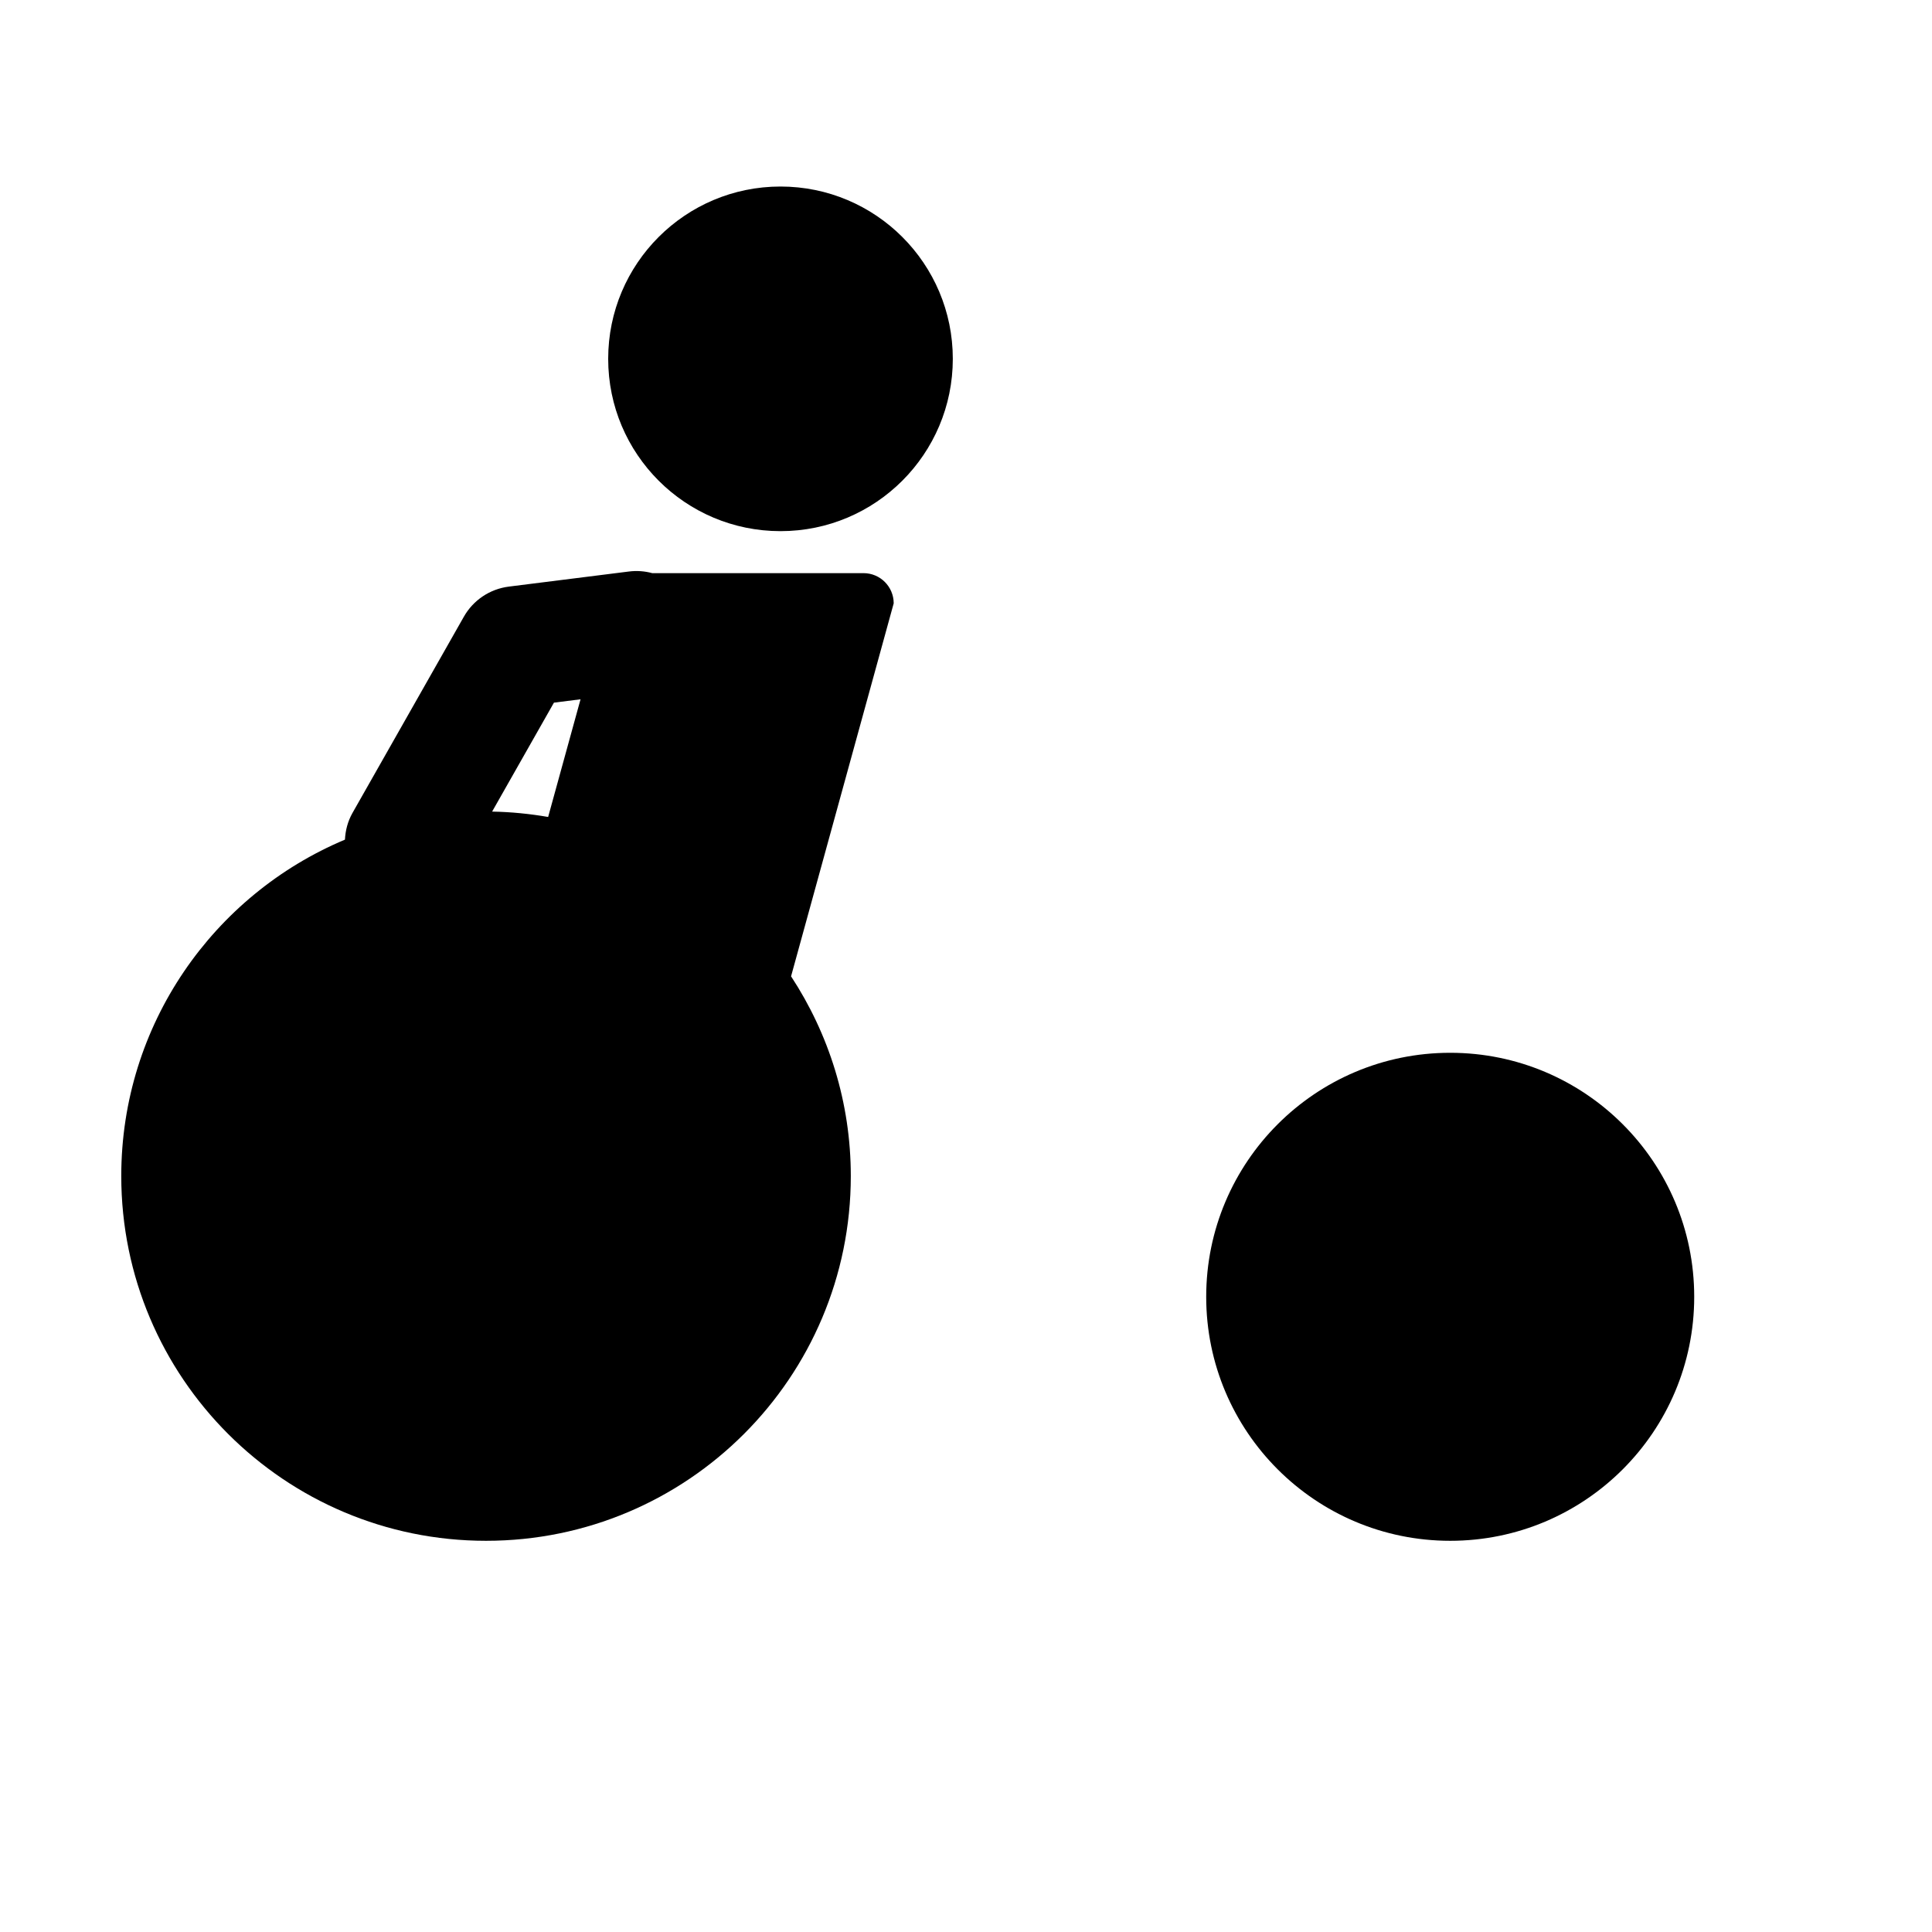
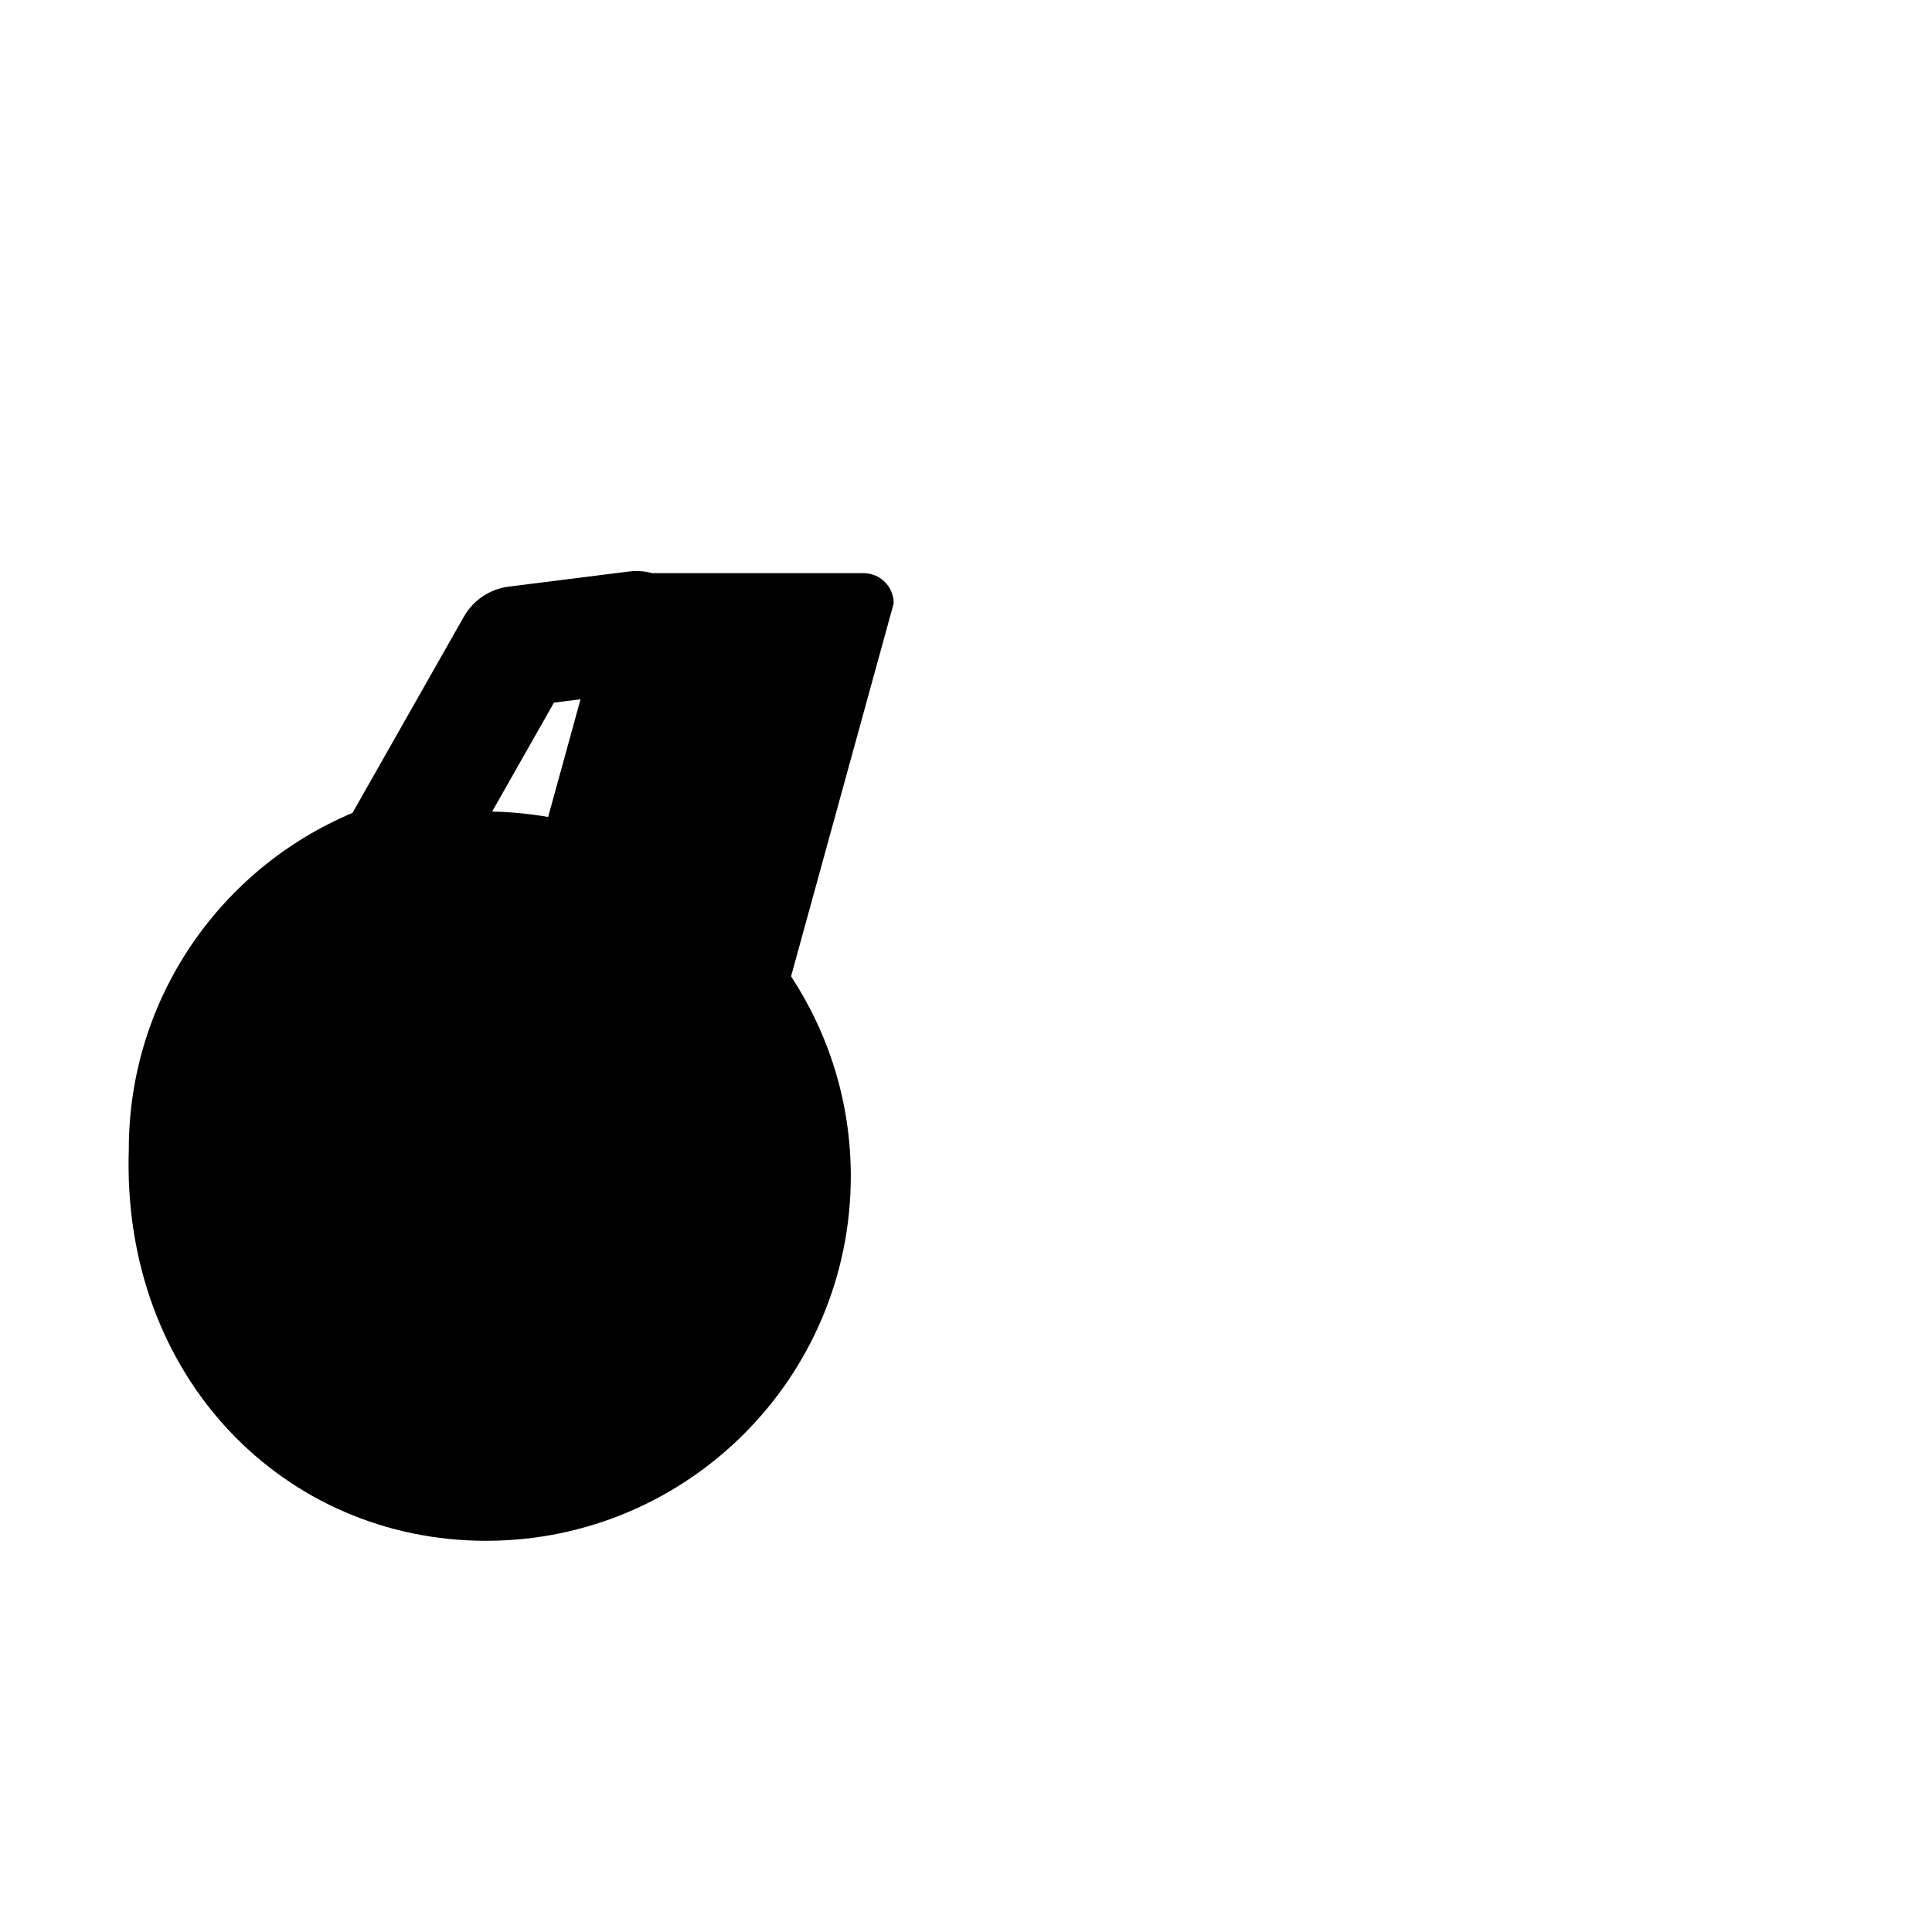
<svg xmlns="http://www.w3.org/2000/svg" version="1.1" id="Capa_1" x="0px" y="0px" viewBox="0 0 64 64" style="enable-background:new 0 0 64 64;" xml:space="preserve">
  <g>
-     <circle cx="48.04" cy="42.958" r="8.083" />
-     <circle cx="25.855" cy="11.887" r="5.708" />
-     <path d="M16.101,51.041c6.673,0,12.083-5.41,12.083-12.083c0-2.443-0.732-4.714-1.979-6.616l3.4-12.356c0-0.552-0.448-1-1-1h-6.999   c-0.245-0.066-0.505-0.088-0.772-0.054l-3.978,0.5c-0.627,0.079-1.179,0.448-1.49,0.997l-3.689,6.5   c-0.159,0.281-0.235,0.583-0.25,0.885c-4.352,1.827-7.41,6.128-7.41,11.144C4.018,45.631,9.428,51.041,16.101,51.041z    M18.35,23.276l0.881-0.111l-1.073,3.898c-0.605-0.104-1.224-0.167-1.856-0.178L18.35,23.276z" />
+     <path d="M16.101,51.041c6.673,0,12.083-5.41,12.083-12.083c0-2.443-0.732-4.714-1.979-6.616l3.4-12.356c0-0.552-0.448-1-1-1h-6.999   c-0.245-0.066-0.505-0.088-0.772-0.054l-3.978,0.5c-0.627,0.079-1.179,0.448-1.49,0.997l-3.689,6.5   c-4.352,1.827-7.41,6.128-7.41,11.144C4.018,45.631,9.428,51.041,16.101,51.041z    M18.35,23.276l0.881-0.111l-1.073,3.898c-0.605-0.104-1.224-0.167-1.856-0.178L18.35,23.276z" />
  </g>
</svg>